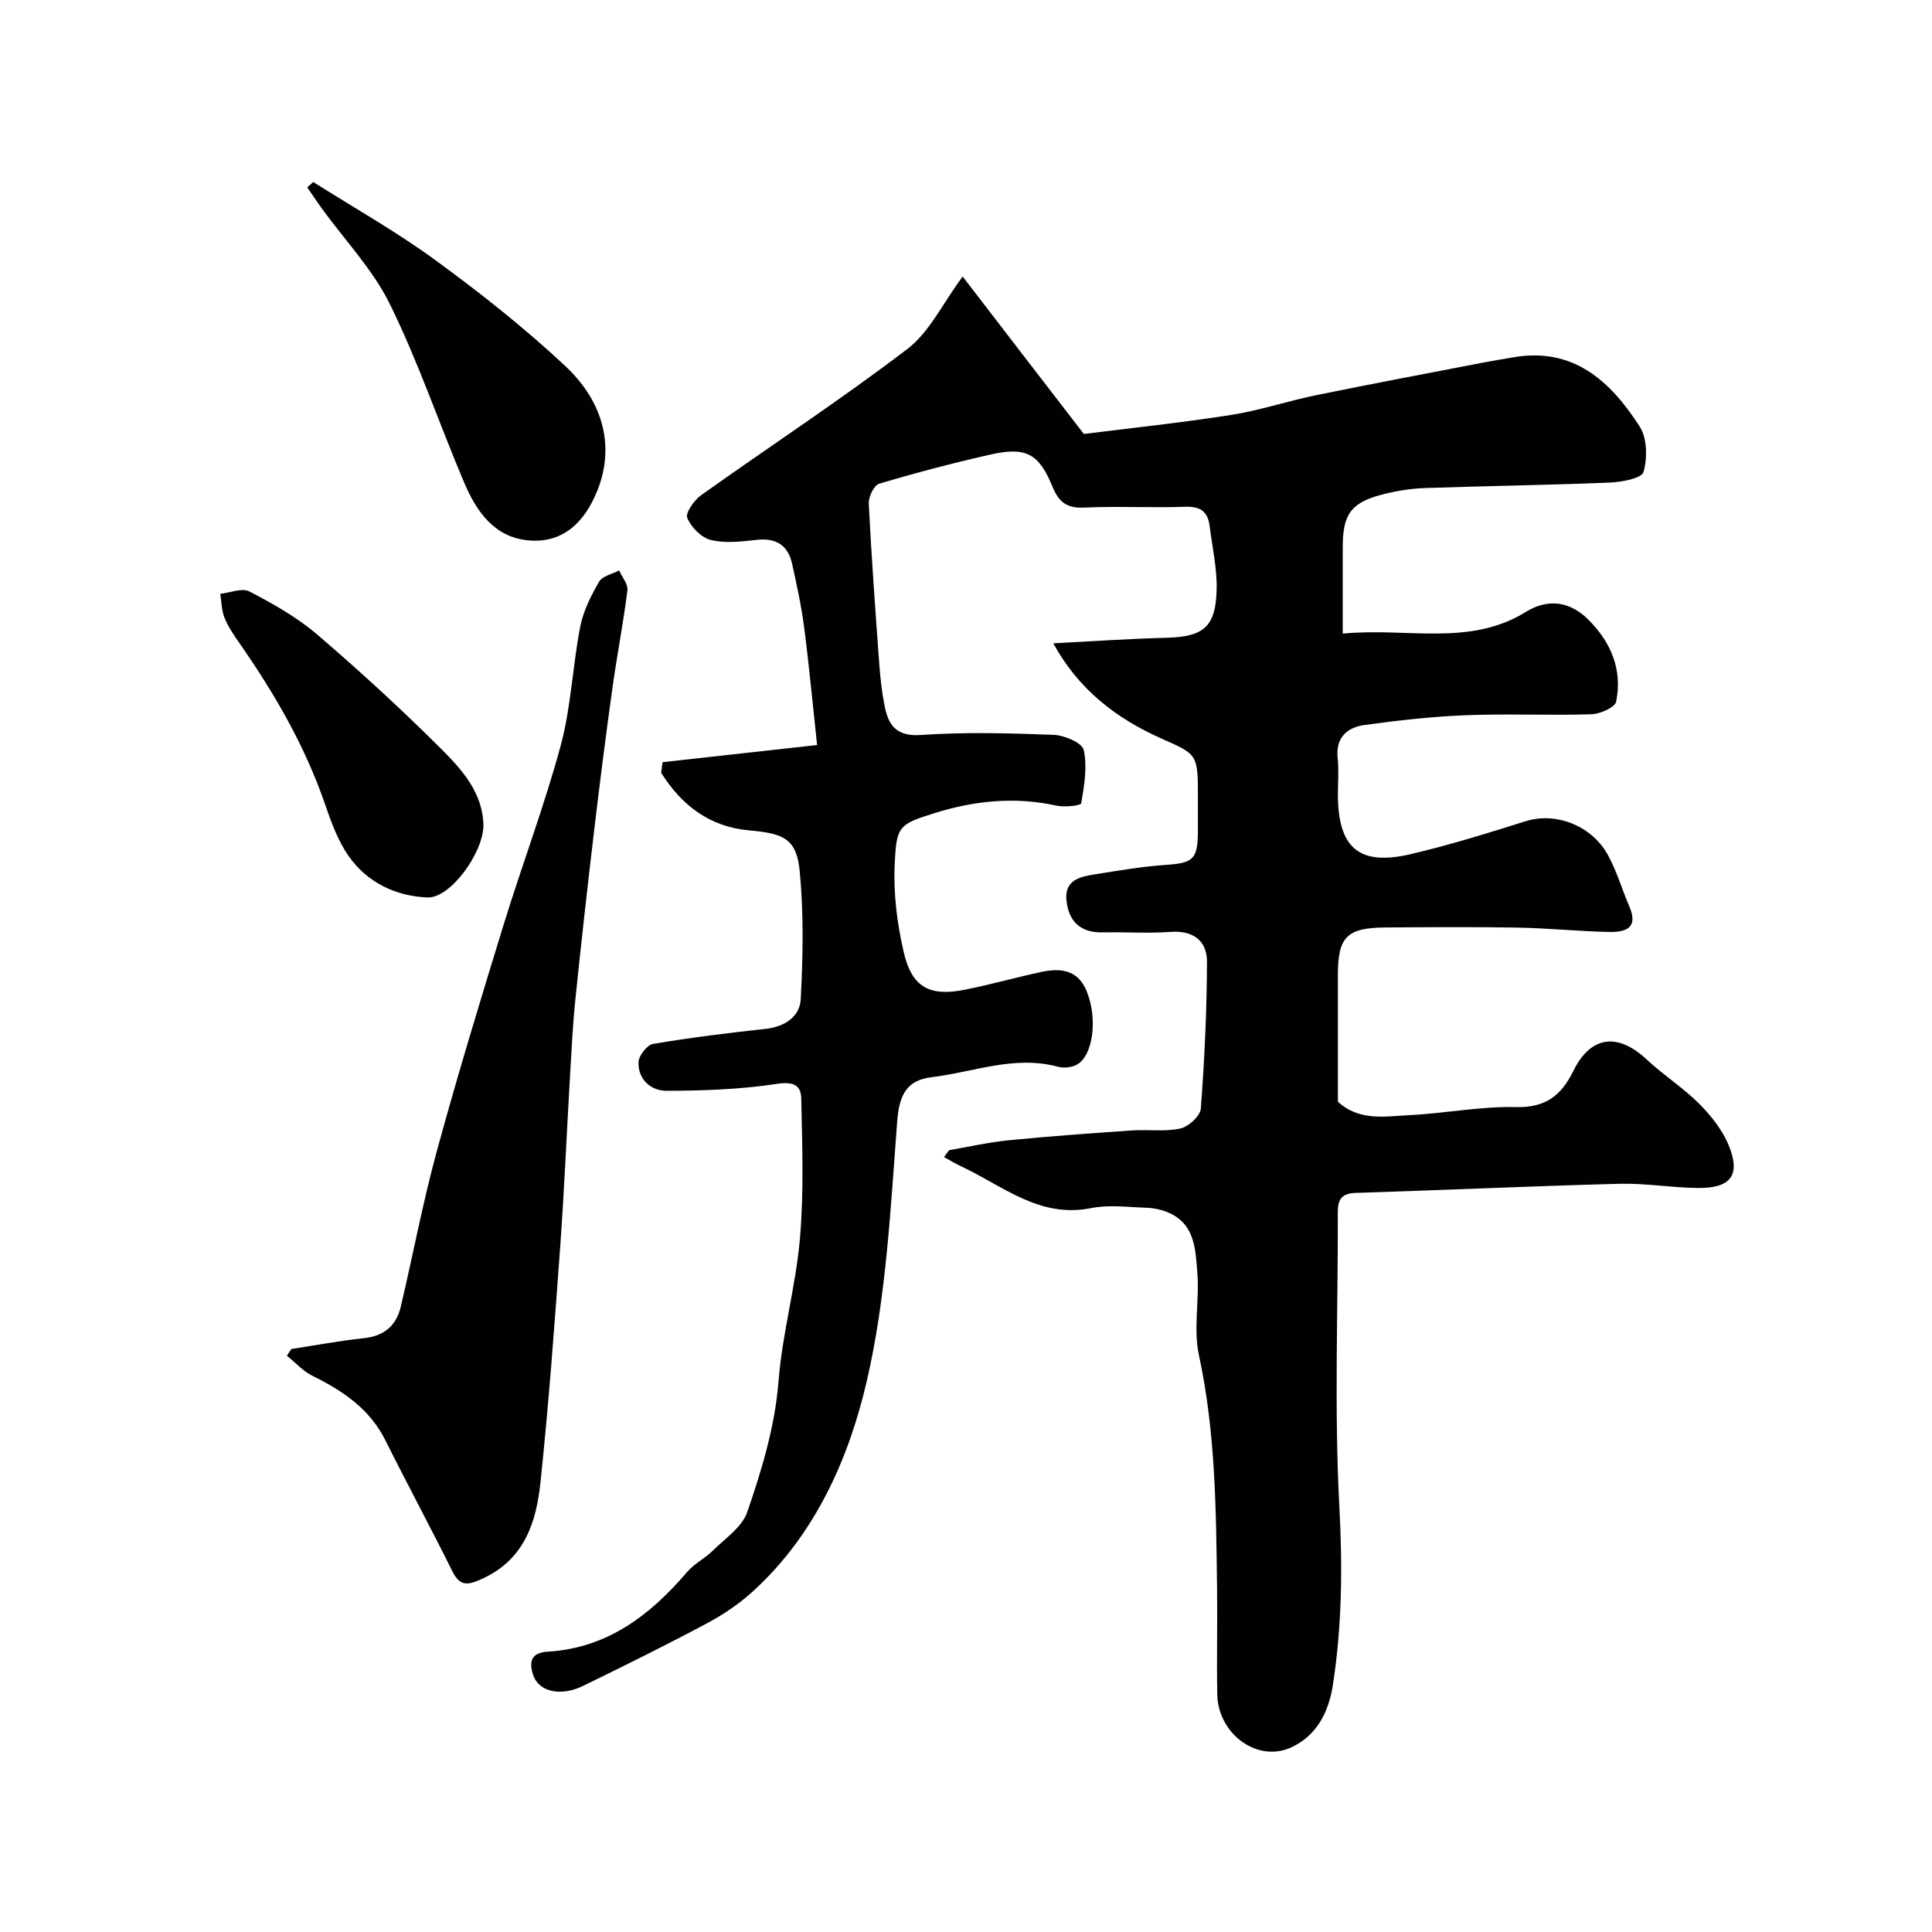
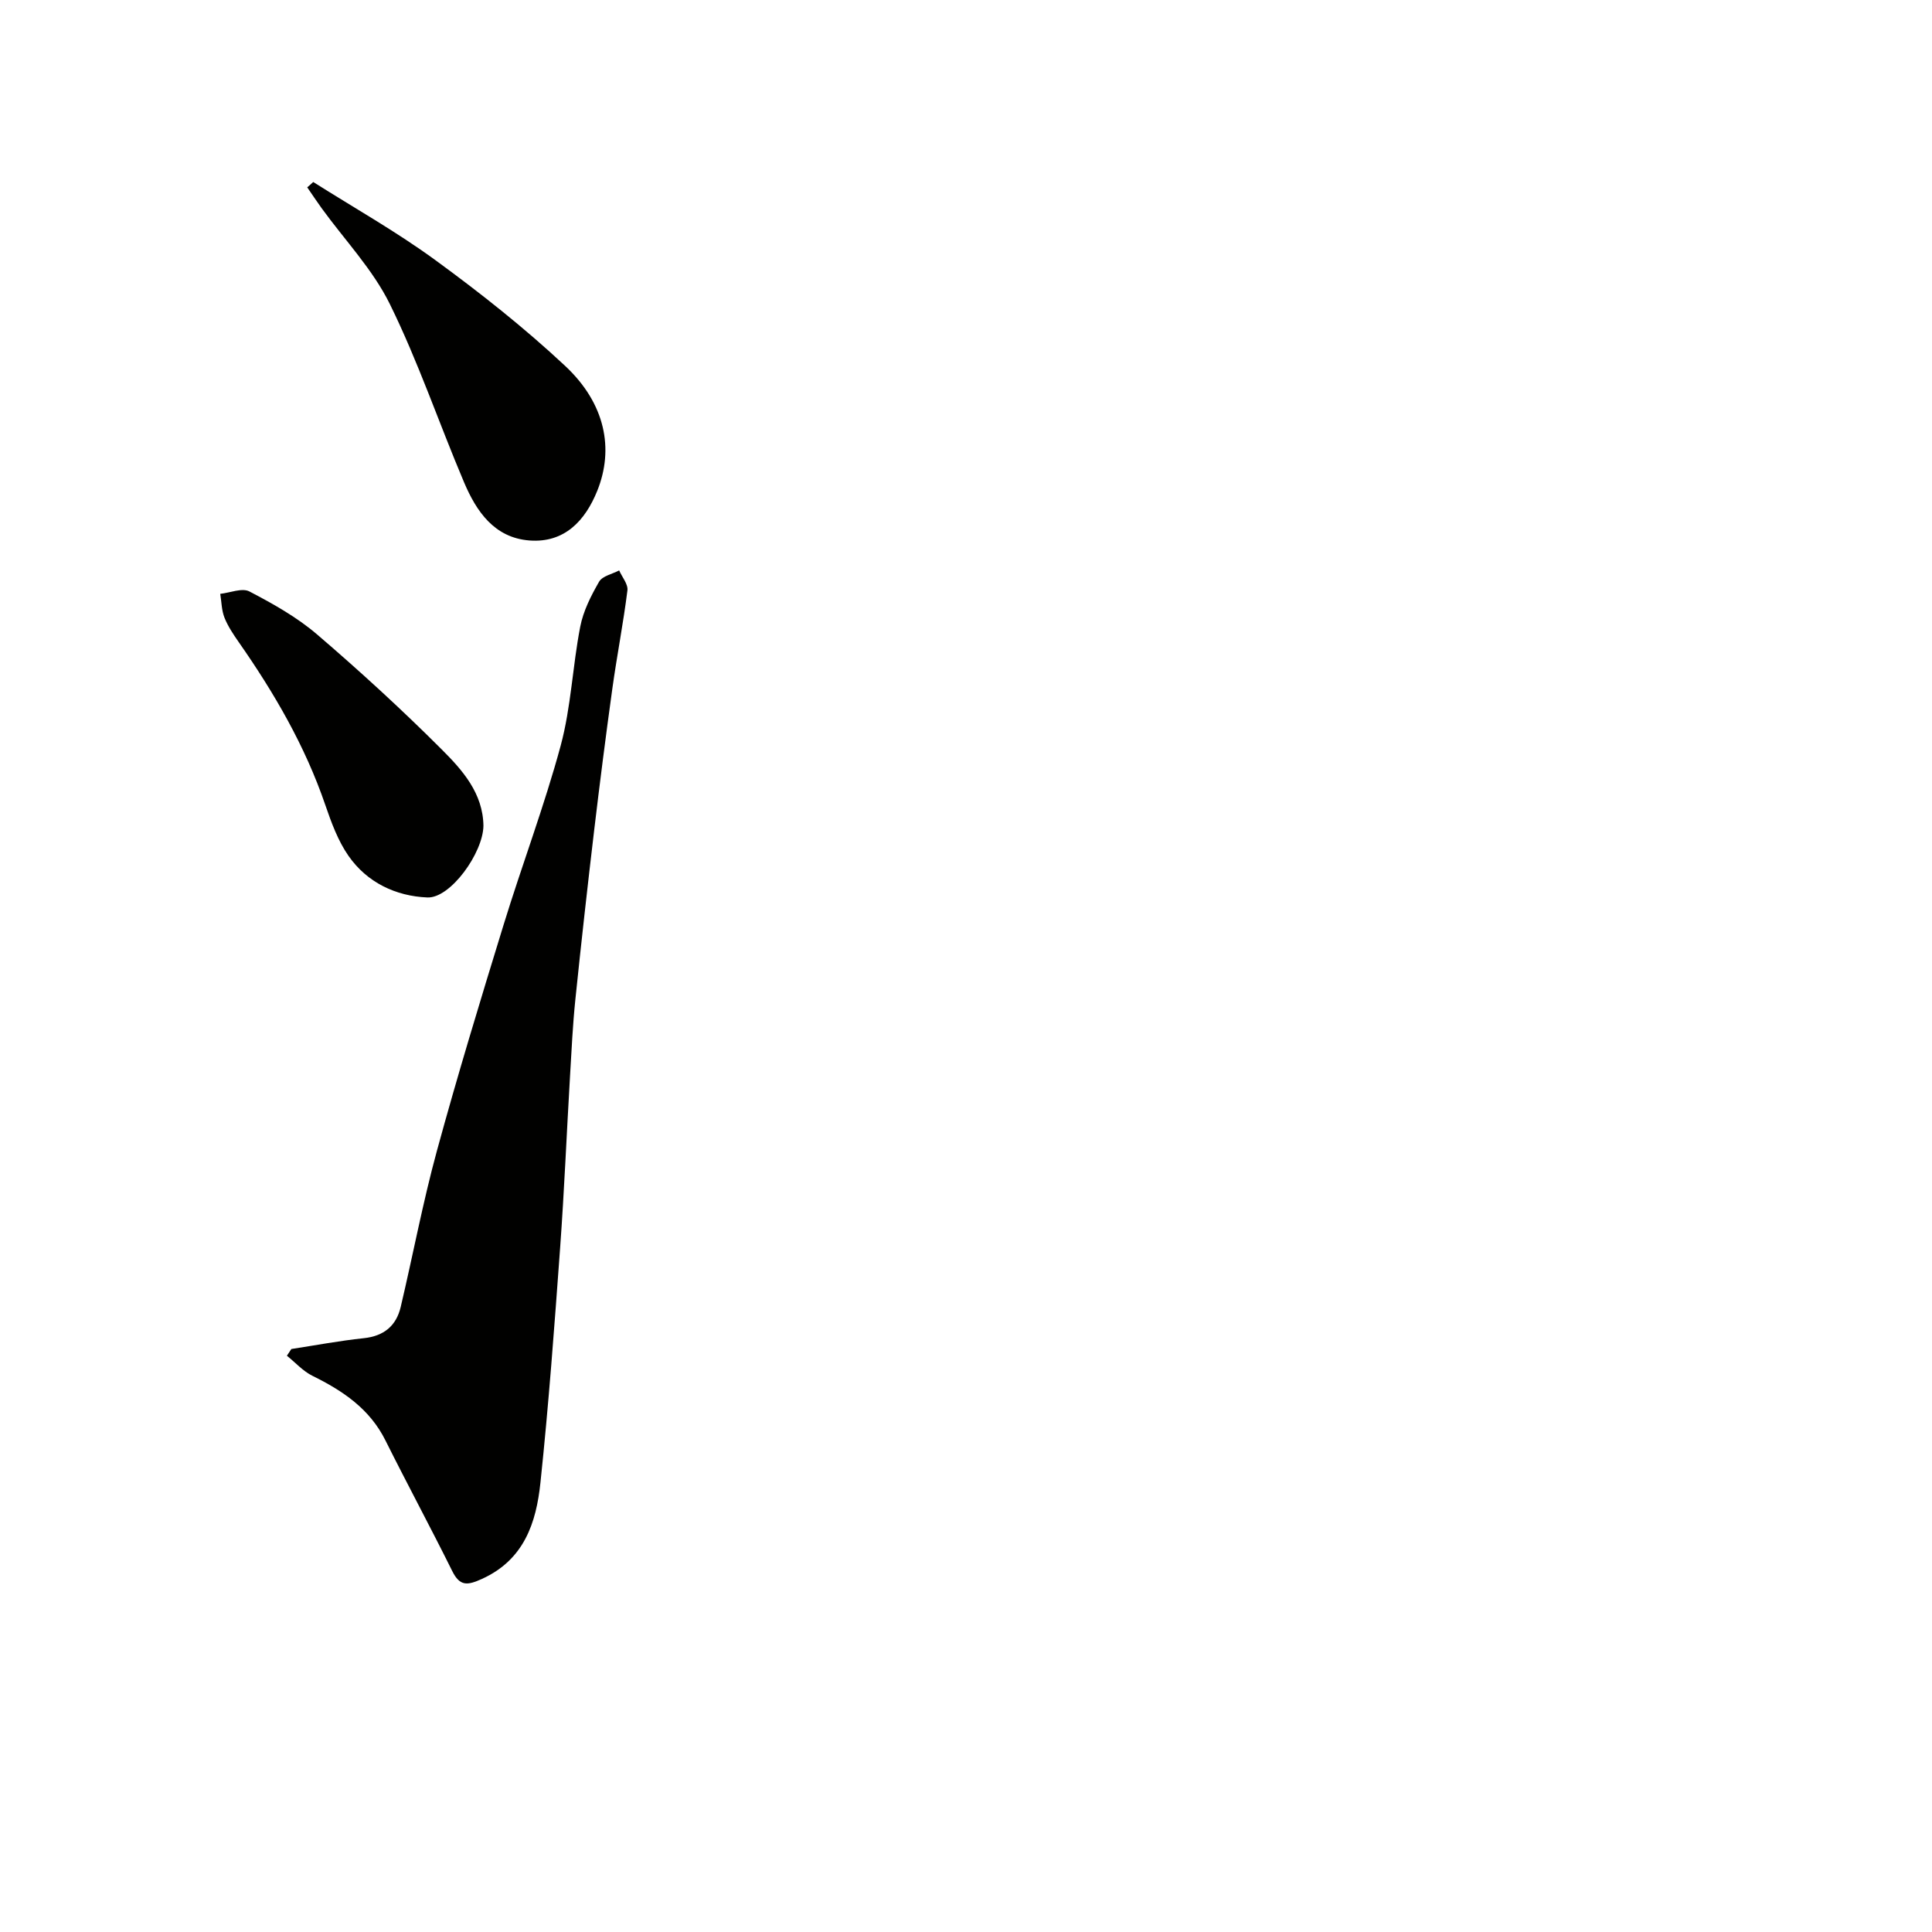
<svg xmlns="http://www.w3.org/2000/svg" enable-background="new 0 0 400 400" viewBox="0 0 400 400">
  <g fill="#010100">
-     <path d="m137.19 157.8c10.47-1.16 20.94-2.32 31.98-3.55-.86-7.92-1.61-16.05-2.65-24.14-.58-4.51-1.54-8.98-2.53-13.42-.87-3.87-3.38-5.38-7.41-4.91-3.13.36-6.46.74-9.43.01-1.95-.48-4.06-2.64-4.86-4.56-.43-1.02 1.41-3.66 2.85-4.69 14.21-10.13 28.83-19.7 42.7-30.27 4.59-3.5 7.32-9.43 11.47-15.02 8.25 10.75 16.29 21.18 25.09 32.6 9.41-1.19 19.98-2.3 30.47-3.94 5.91-.92 11.64-2.86 17.52-4.07 11.64-2.38 23.32-4.58 34.99-6.83 1.92-.37 3.86-.66 5.78-1.01 12.58-2.24 20.29 4.93 26.33 14.33 1.55 2.41 1.6 6.51.78 9.39-.37 1.32-4.51 2.09-6.98 2.19-12.76.53-25.53.69-38.29 1.14-2.93.1-5.89.58-8.73 1.31-6.52 1.67-8.26 4.1-8.27 10.81v18.01c13.5-1.29 26.2 2.75 37.93-4.5 4.38-2.71 8.98-2.35 12.95 1.64 4.74 4.76 7.04 10.38 5.73 16.94-.24 1.2-3.31 2.56-5.12 2.62-8.66.27-17.34-.14-25.99.2-7.04.28-14.08 1.06-21.06 2.04-3.54.5-5.95 2.6-5.49 6.85.27 2.47.05 4.99.05 7.49.01 11.1 4.36 14.89 15.07 12.38 8.03-1.88 15.94-4.34 23.81-6.82 6.13-1.93 13.64.8 17.05 7.05 1.83 3.36 2.91 7.13 4.43 10.67 1.95 4.55-1.02 5.28-4.27 5.21-6.27-.13-12.53-.78-18.8-.9-9.16-.16-18.33-.09-27.49-.03-7.93.06-9.8 1.98-9.8 9.75v26.33c4.49 4.1 9.8 3.02 14.78 2.78 7.38-.36 14.75-1.85 22.09-1.67 6.13.15 9.37-2.4 11.85-7.44 3.6-7.33 9.17-8.04 15.19-2.43 3.47 3.24 7.55 5.84 10.9 9.19 2.47 2.48 4.82 5.45 6.12 8.65 2.5 6.11.42 8.84-6.34 8.78-5.44-.04-10.88-1.01-16.3-.87-18.21.48-36.4 1.31-54.6 1.89-2.87.09-3.72 1.31-3.71 3.99.06 20.33-.76 40.7.32 60.97.67 12.45.55 24.66-1.34 36.9-.85 5.53-3.26 10.42-8.53 12.9-7.02 3.3-15.26-2.67-15.41-10.98-.13-7.33.05-14.66-.04-22-.21-16.14-.31-32.26-3.76-48.21-1.17-5.42.12-11.32-.32-16.95-.38-4.9-.46-10.35-6.28-12.67-1.33-.53-2.82-.83-4.25-.88-3.83-.12-7.79-.67-11.47.08-10.72 2.16-18.31-4.65-26.9-8.65-1.22-.57-2.37-1.28-3.55-1.92.35-.48.7-.96 1.06-1.43 4.11-.7 8.2-1.64 12.34-2.05 8.52-.84 17.05-1.45 25.59-2.04 3.32-.23 6.76.31 9.95-.4 1.7-.38 4.12-2.6 4.23-4.14.76-10.09 1.24-20.22 1.27-30.34.01-4.43-2.85-6.57-7.63-6.22-4.64.34-9.33 0-13.99.1-4.67.1-7.07-2.38-7.48-6.73-.39-4.13 2.87-4.81 5.9-5.29 4.83-.76 9.68-1.61 14.55-1.94 5.84-.4 6.76-1.12 6.77-7.12 0-2.67 0-5.33 0-8 0-7.93-.45-7.88-7.59-11.07-9.2-4.1-17.08-10.05-22.35-19.7 8.17-.42 15.7-.95 23.24-1.14 7.83-.19 10.4-2.16 10.58-10 .1-4.37-.9-8.77-1.45-13.16-.37-2.95-1.89-4.08-5.03-3.97-6.99.25-14.01-.15-20.99.17-3.64.17-5.25-1.21-6.56-4.43-2.77-6.78-5.51-8.19-12.75-6.56-7.76 1.75-15.47 3.78-23.09 6.05-1.07.32-2.22 2.73-2.15 4.12.55 11.02 1.36 22.02 2.16 33.03.22 2.94.53 5.89 1.1 8.78.79 4.02 2.39 6.45 7.55 6.09 9.12-.63 18.33-.38 27.48-.03 2.21.08 5.9 1.67 6.22 3.14.76 3.51.1 7.4-.53 11.05-.08.46-3.45.84-5.12.47-8.59-1.91-17.06-1.02-25.25 1.55-7.47 2.34-7.89 2.69-8.25 10.8-.27 5.97.53 12.15 1.88 17.99 1.68 7.29 5.37 9.23 12.7 7.76 5.26-1.05 10.44-2.51 15.69-3.65 4-.87 7.62-.54 9.47 3.93 2.34 5.65 1.37 13.5-2.1 15.29-1.08.55-2.67.71-3.84.39-8.99-2.44-17.46 1.12-26.13 2.16-5.1.61-6.72 3.57-7.14 9.08-1.38 17.96-2.24 36.21-6.26 53.66-3.71 16.11-10.61 31.73-23.38 43.5-2.85 2.63-6.16 4.91-9.58 6.74-8.49 4.54-17.13 8.8-25.78 13.03-4.78 2.34-9.34 1.2-10.43-2.39-.82-2.68-.32-4.48 3.06-4.68 12.31-.73 21.2-7.51 28.86-16.49 1.46-1.71 3.65-2.78 5.27-4.38 2.57-2.54 6.1-4.88 7.18-8.01 3.02-8.78 5.74-17.67 6.49-27.16.78-9.9 3.58-19.63 4.43-29.52.83-9.61.47-19.34.27-29-.06-2.81-1.73-3.51-5.12-2.99-7.47 1.15-15.12 1.4-22.7 1.43-3.24.02-5.96-2.27-5.88-5.89.03-1.34 1.76-3.6 2.99-3.81 7.72-1.31 15.51-2.28 23.31-3.12 3.98-.43 7.1-2.53 7.29-6.14.47-8.79.63-17.68-.2-26.43-.64-6.74-3.19-7.89-10.47-8.53-8.2-.72-14.02-5.22-18.22-11.92.08-.72.19-1.46.3-2.2z" />
    <path d="m60.32 279.3c5-.77 9.97-1.71 14.99-2.24 4.17-.44 6.72-2.55 7.65-6.46 2.54-10.76 4.58-21.65 7.49-32.31 4.28-15.68 9.02-31.24 13.8-46.78 3.82-12.43 8.45-24.62 11.84-37.16 2.15-7.98 2.45-16.44 4.04-24.59.63-3.26 2.23-6.42 3.91-9.33.68-1.18 2.73-1.58 4.15-2.33.61 1.39 1.88 2.86 1.71 4.15-.85 6.8-2.18 13.53-3.12 20.32-1.35 9.72-2.59 19.46-3.75 29.21-1.39 11.72-2.7 23.45-3.91 35.18-.54 5.25-.79 10.52-1.1 15.79-.7 11.86-1.19 23.73-2.05 35.58-1.18 16.23-2.37 32.47-4.08 48.66-.87 8.26-3.36 15.92-12.07 19.89-3.06 1.39-4.61 1.59-6.21-1.65-4.49-9.05-9.29-17.95-13.8-26.99-3.26-6.55-8.81-10.28-15.1-13.38-1.98-.97-3.55-2.76-5.31-4.17.3-.46.61-.93.92-1.39z" />
    <path d="m64.85 37.68c8.47 5.36 17.25 10.3 25.32 16.2 9.31 6.8 18.41 14 26.82 21.86 8.39 7.84 10.15 17.24 6.66 25.89-2.48 6.14-6.75 10.82-14.03 10.27-7.28-.56-10.99-6.02-13.55-12.06-5.2-12.26-9.48-24.95-15.35-36.87-3.54-7.2-9.36-13.28-14.14-19.88-1.02-1.41-1.98-2.87-2.97-4.3.43-.36.84-.74 1.24-1.11z" />
    <path d="m100.09 170.98c-.09 5.63-6.83 15.02-11.6 14.83-6.55-.27-12.48-3.09-16.33-8.6-2.17-3.11-3.55-6.88-4.8-10.52-4.18-12.23-10.59-23.24-17.95-33.77-1.11-1.6-2.23-3.26-2.94-5.05-.6-1.52-.6-3.27-.87-4.92 2.04-.22 4.53-1.29 6.05-.49 4.88 2.55 9.81 5.31 13.97 8.87 8.89 7.62 17.55 15.55 25.83 23.83 4.29 4.28 8.55 9.06 8.64 15.82z" />
  </g>
</svg>